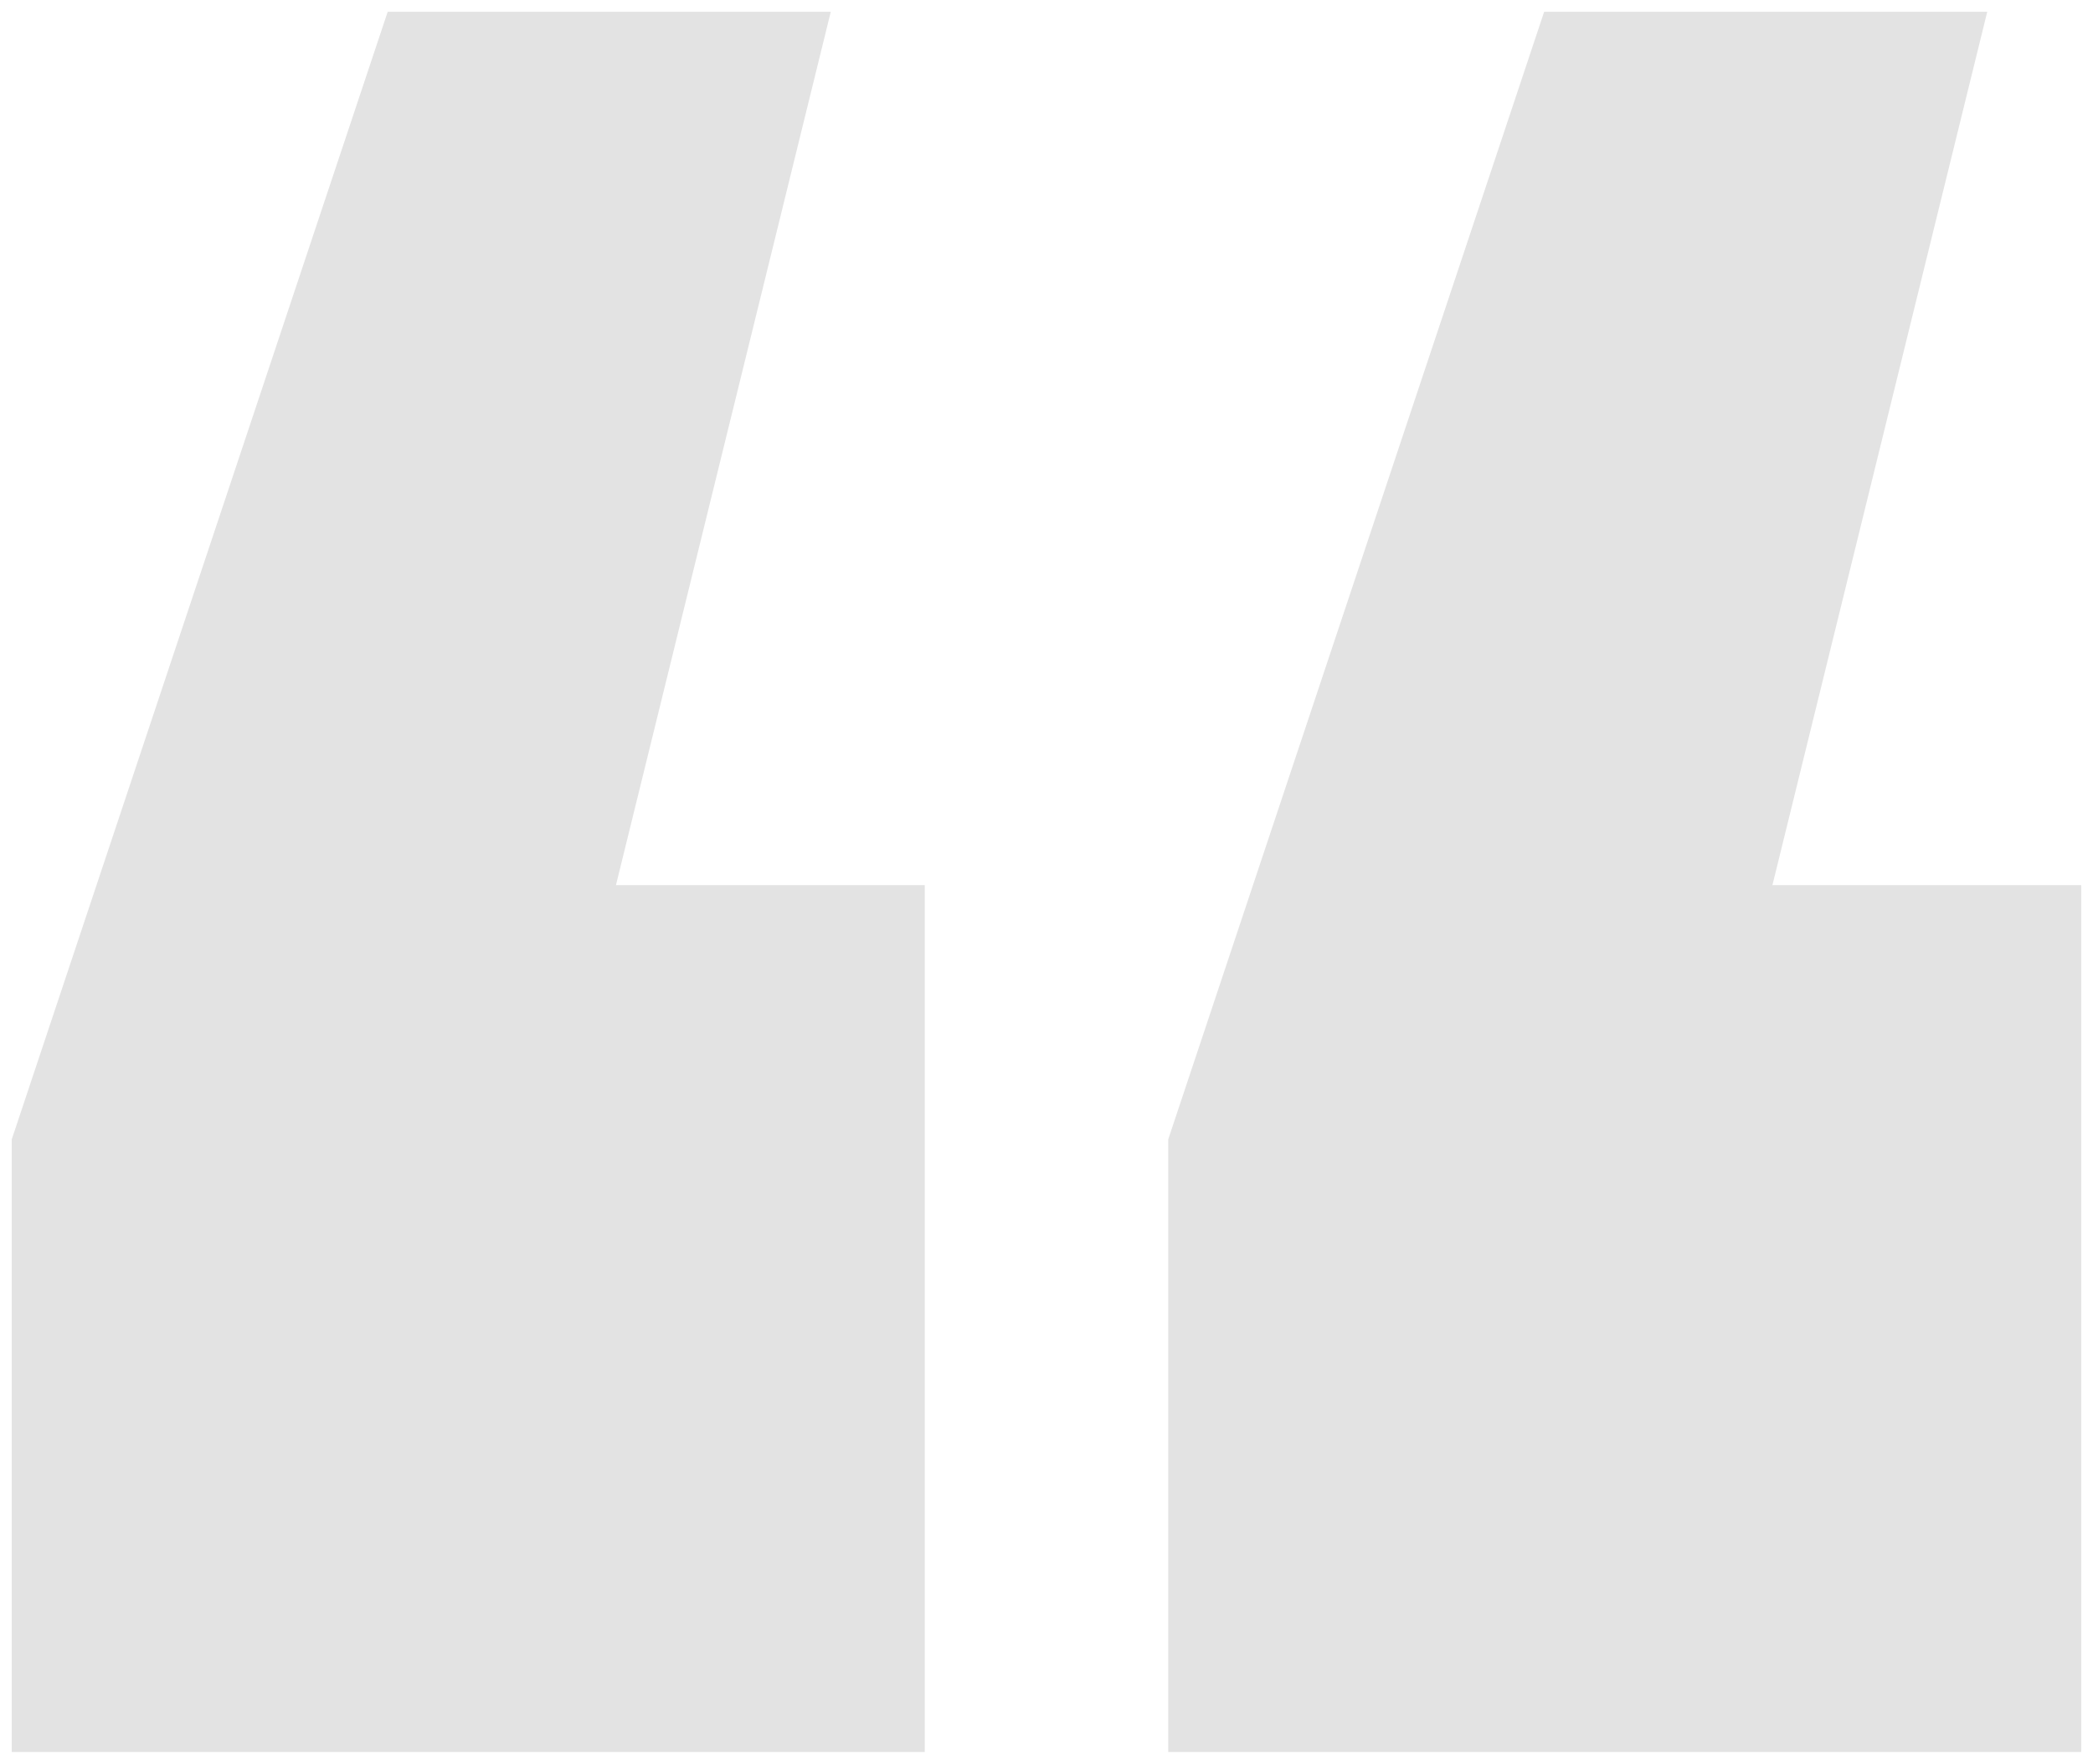
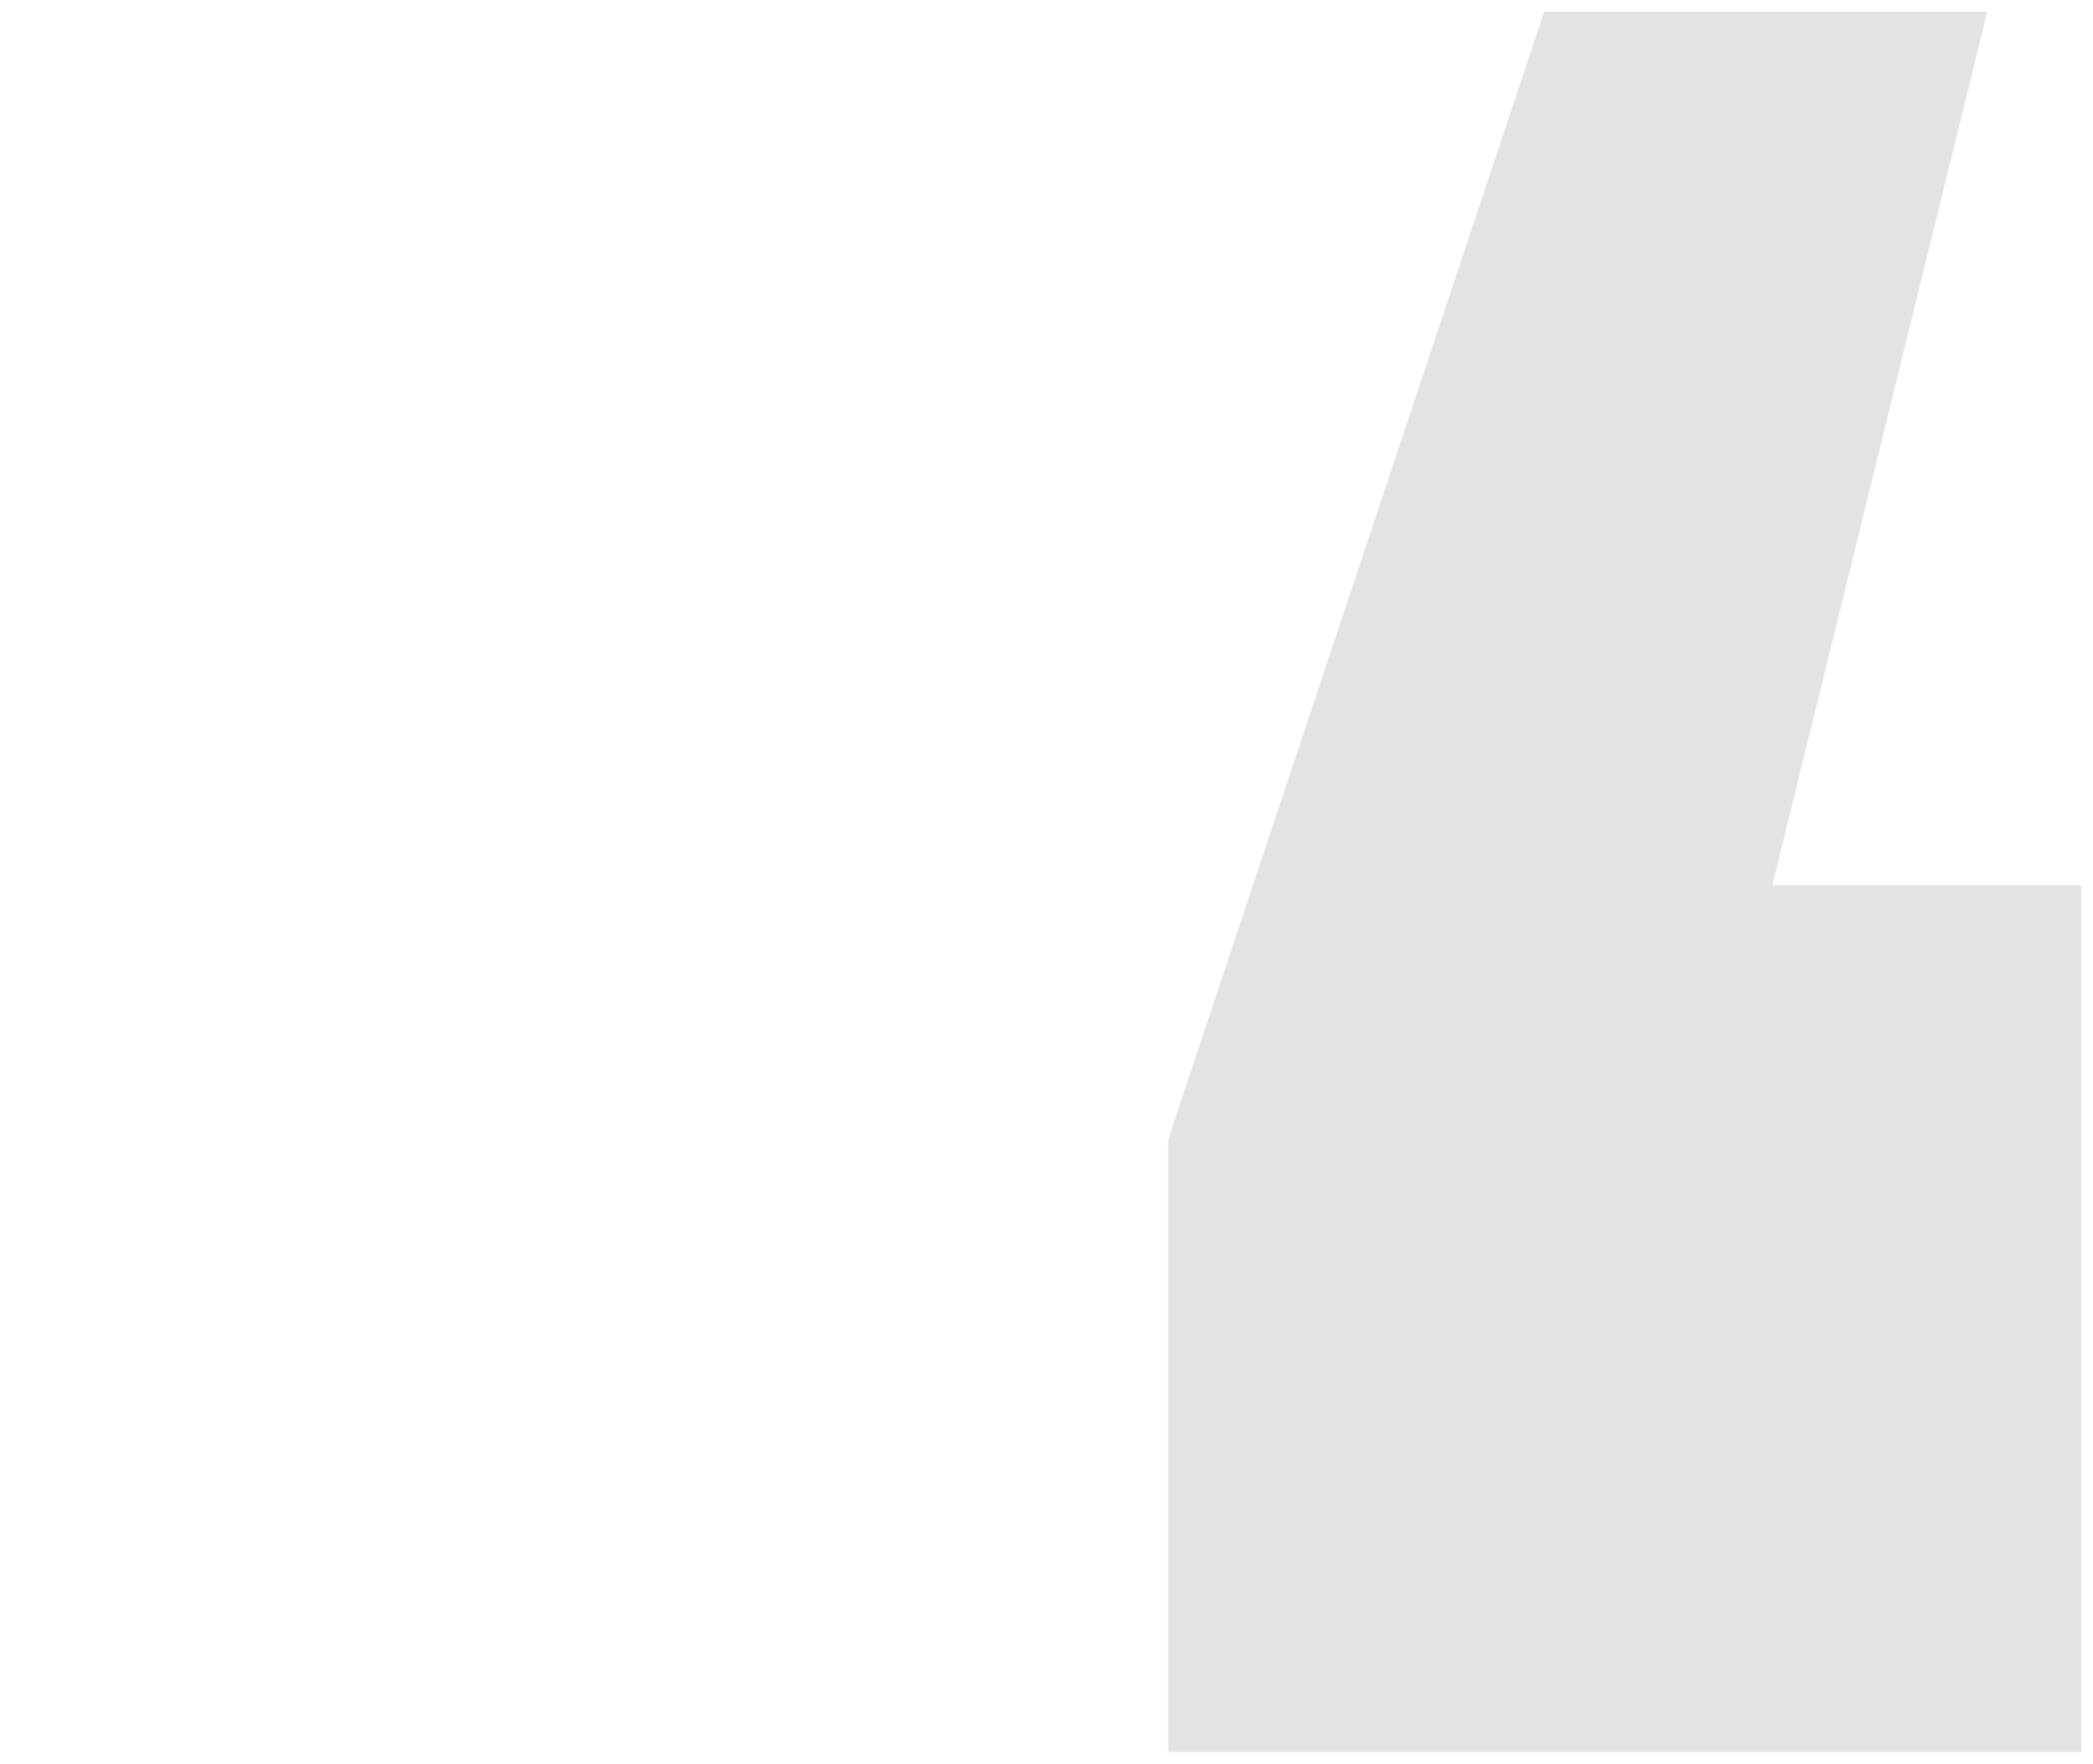
<svg xmlns="http://www.w3.org/2000/svg" width="89" height="75" viewBox="0 0 89 75" fill="none">
-   <path d="M35.327 0.5L26.192 37.639H39.324V74.5H0.5V48.448L16.486 0.5H35.327Z" fill="#E3E3E3" />
  <path d="M84.503 0.5L75.368 37.639H88.499V74.5H49.676V48.448L65.662 0.5H84.503Z" fill="#E3E3E3" />
</svg>